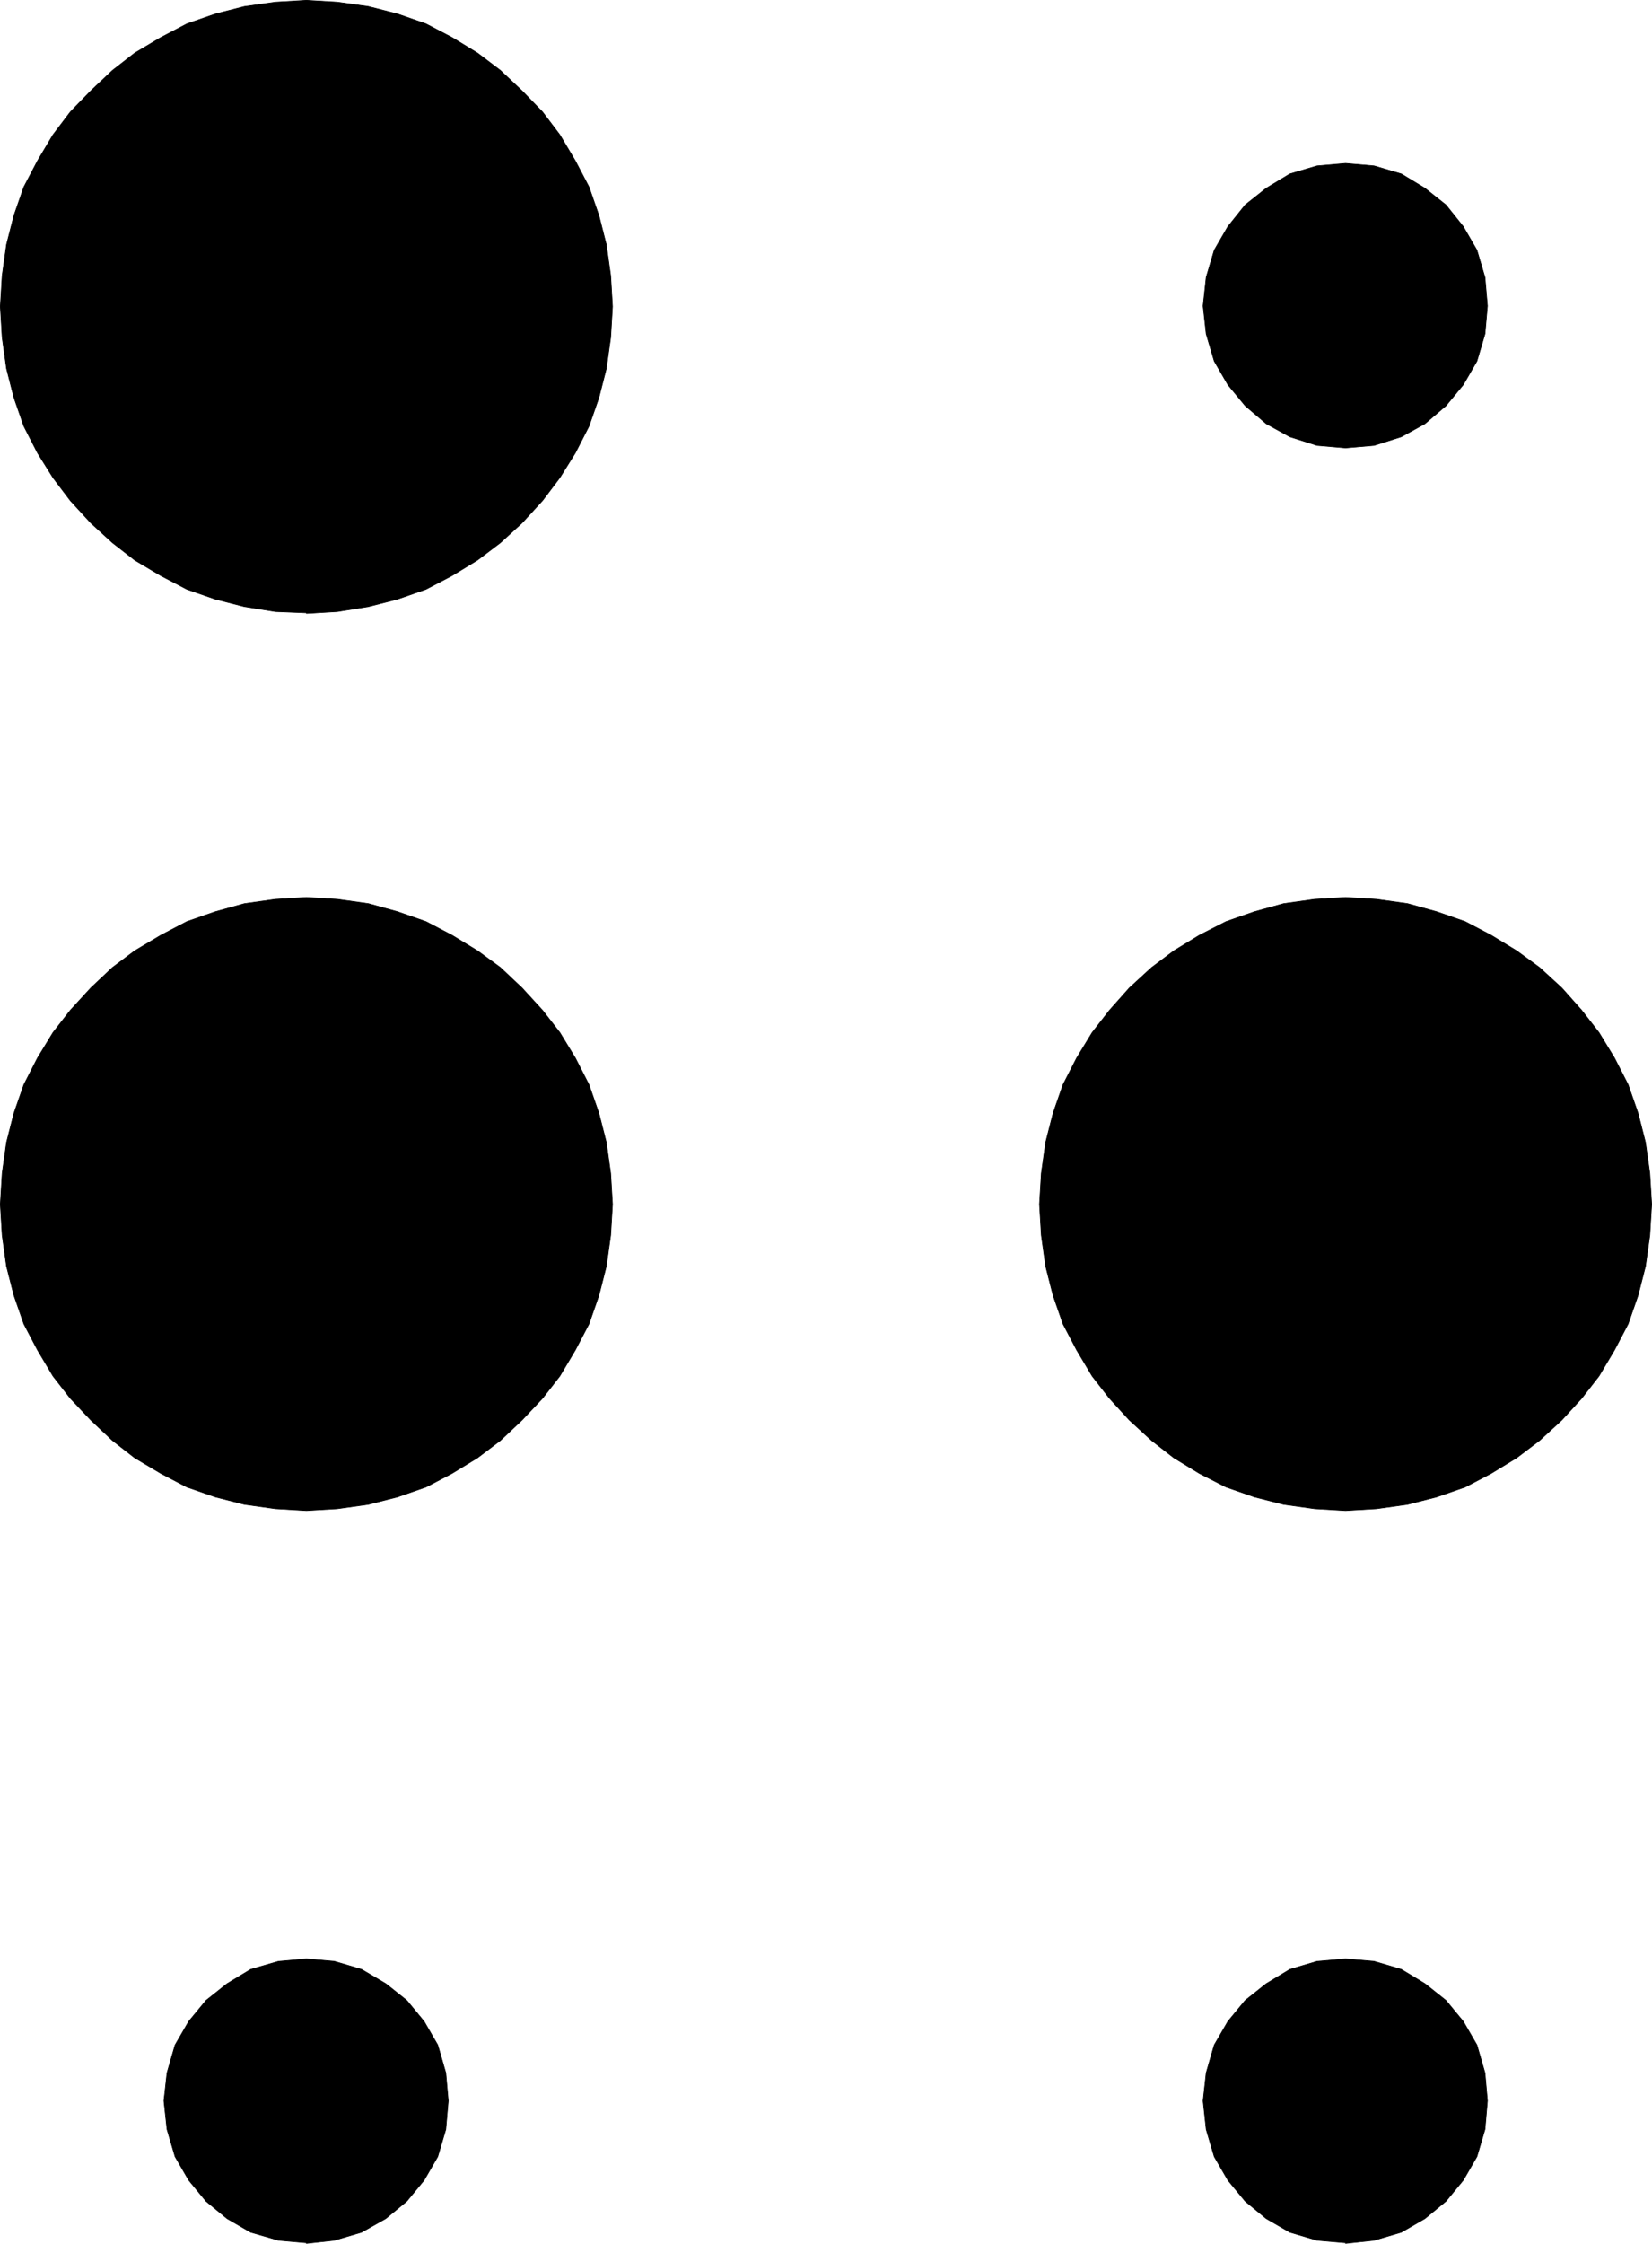
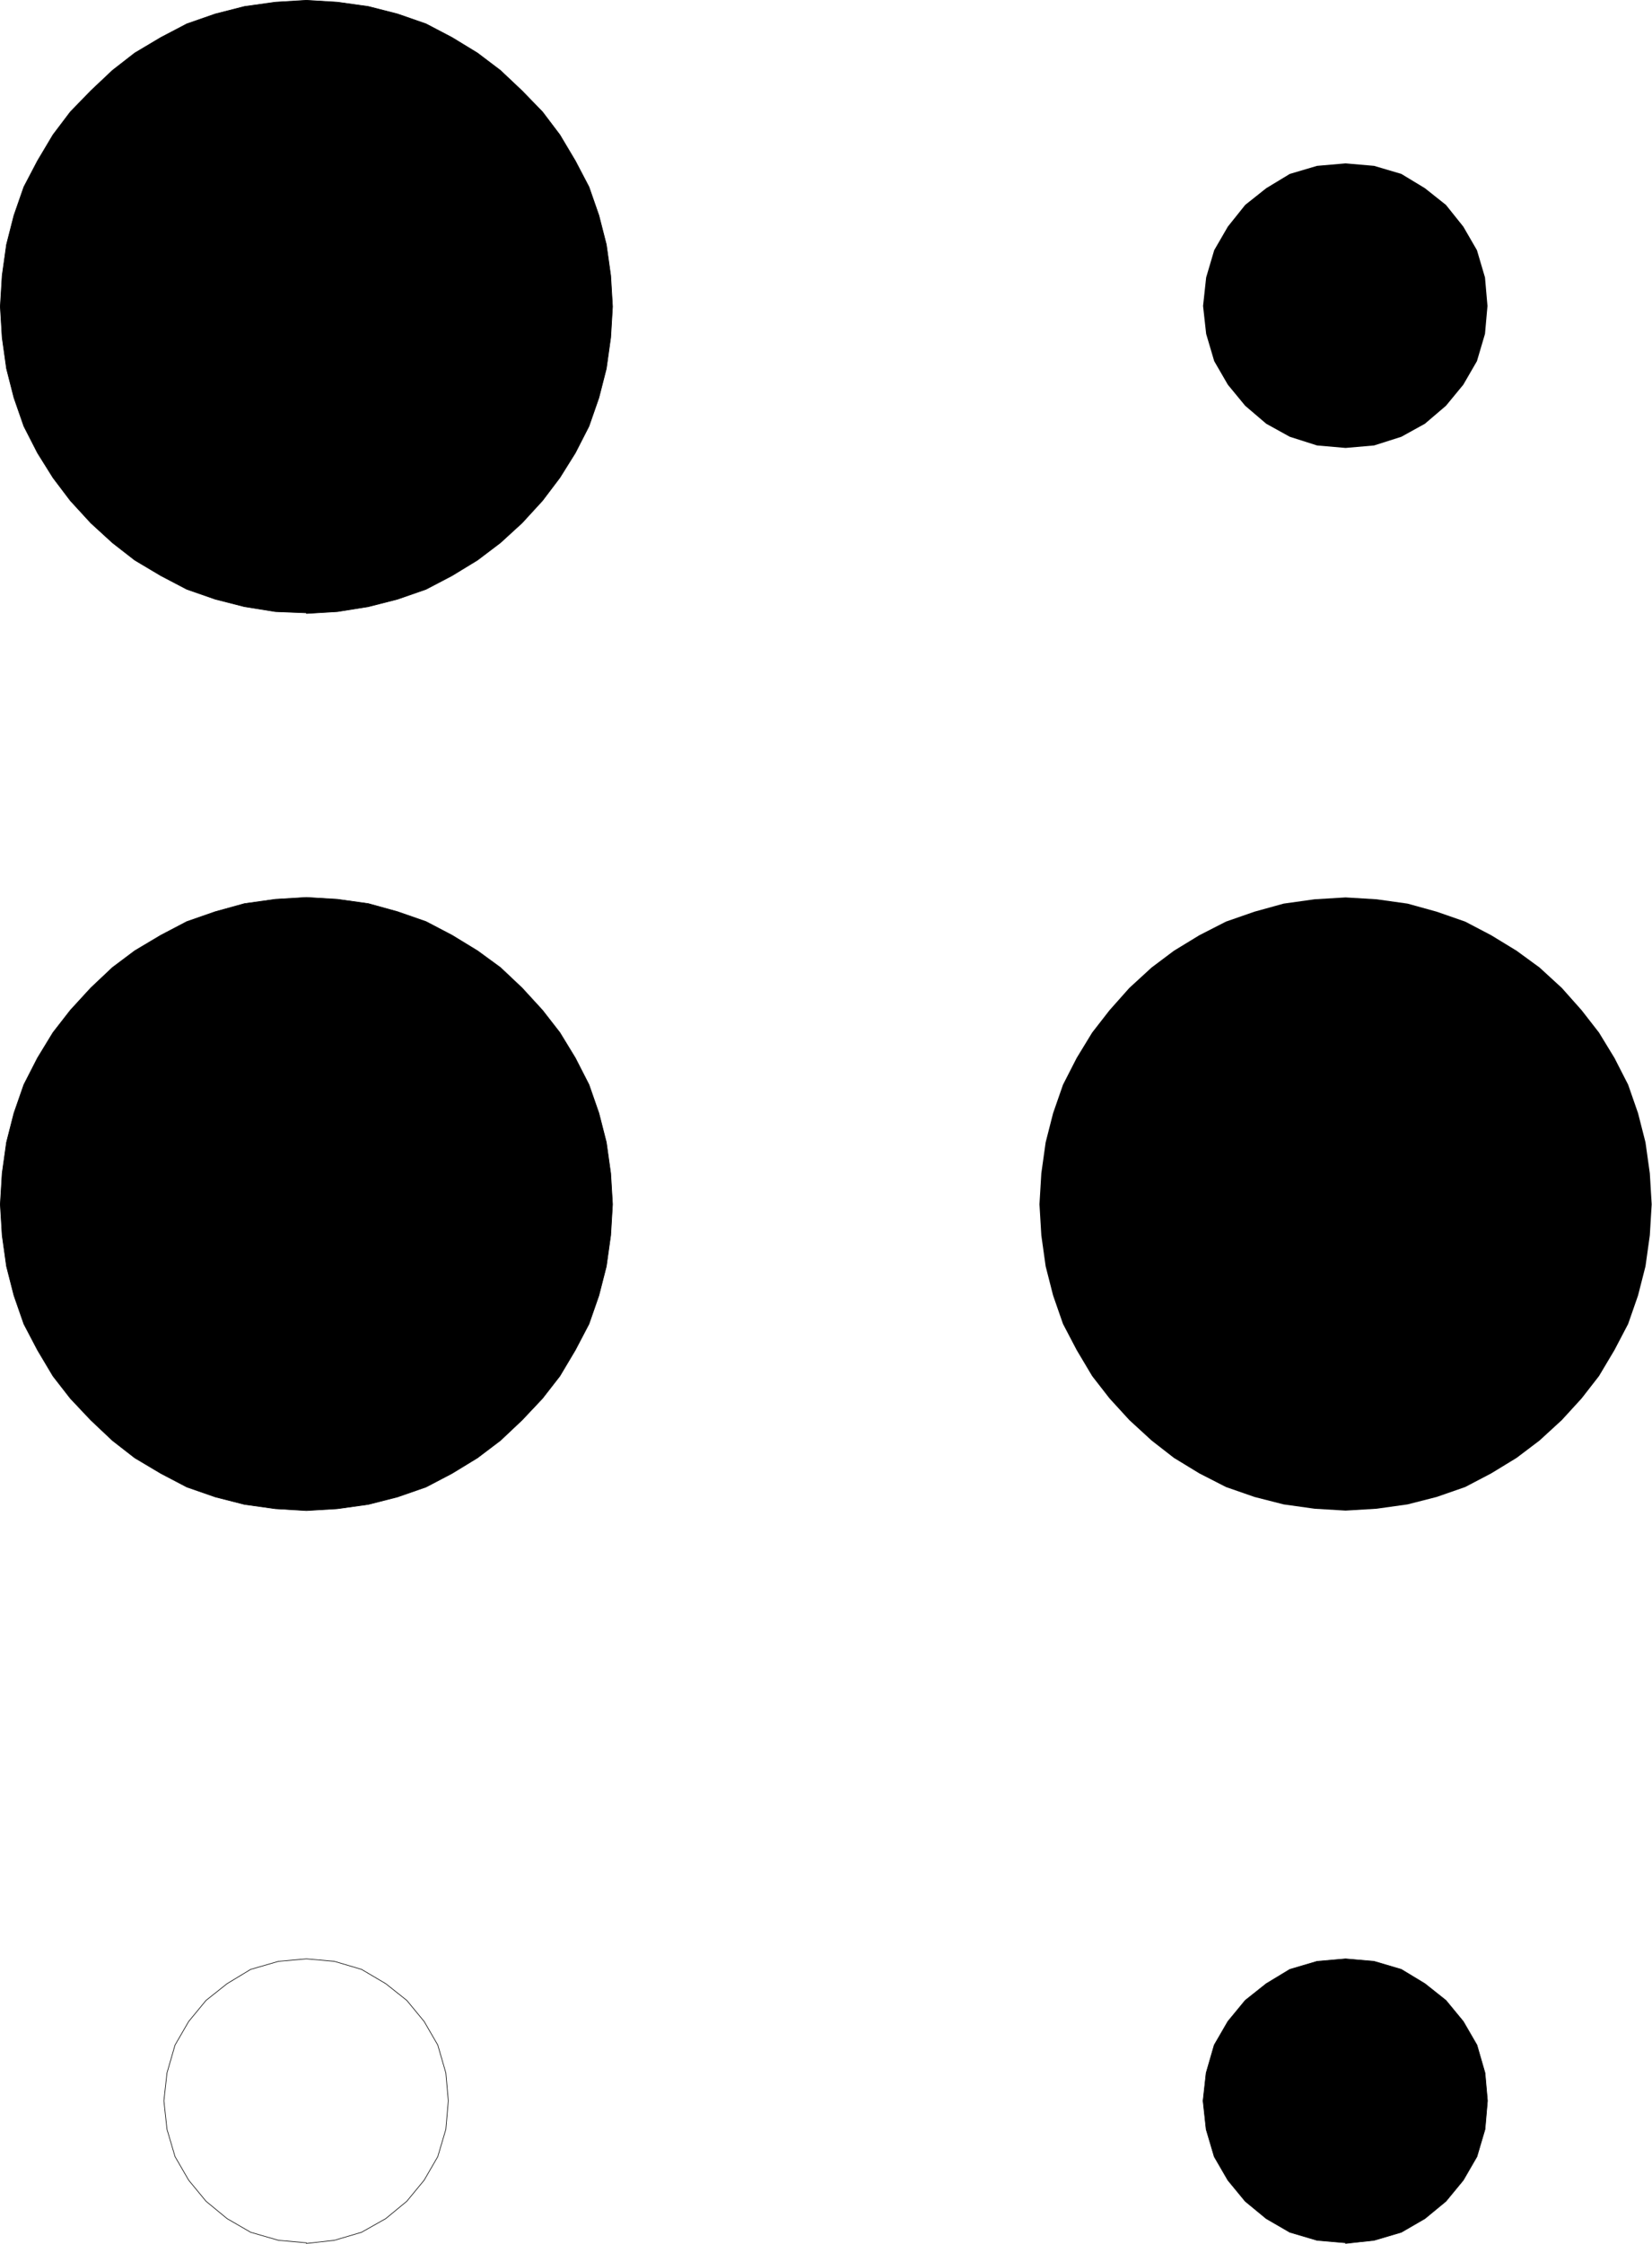
<svg xmlns="http://www.w3.org/2000/svg" xmlns:ns1="http://sodipodi.sourceforge.net/DTD/sodipodi-0.dtd" xmlns:ns2="http://www.inkscape.org/namespaces/inkscape" version="1.0" width="113.985mm" height="154.728mm" id="svg12" ns1:docname="Braille H.wmf">
  <ns1:namedview id="namedview12" pagecolor="#ffffff" bordercolor="#000000" borderopacity="0.25" ns2:showpageshadow="2" ns2:pageopacity="0.0" ns2:pagecheckerboard="0" ns2:deskcolor="#d1d1d1" ns2:document-units="mm" />
  <defs id="defs1">
    <pattern id="WMFhbasepattern" patternUnits="userSpaceOnUse" width="6" height="6" x="0" y="0" />
  </defs>
  <path style="fill:#000000;fill-opacity:1;fill-rule:evenodd;stroke:none" d="m 79.908,159.733 -8.08,-0.323 -8.08,-1.293 -7.595,-1.939 -7.433,-2.585 -6.787,-3.555 -6.787,-4.04 -5.817,-4.525 -5.656,-5.171 -5.333,-5.817 -4.525,-5.979 -4.04,-6.464 -3.555,-6.948 -2.585,-7.433 -1.939,-7.595 -1.131,-8.08 -0.485,-8.08 0.485,-8.08 1.131,-8.08 1.939,-7.595 2.585,-7.433 3.555,-6.787 4.04,-6.787 4.525,-5.979 5.333,-5.494 5.656,-5.333 5.817,-4.525 6.787,-4.04 6.787,-3.555 7.433,-2.585 7.595,-1.939 8.08,-1.131 8.08,-0.485 8.08,0.485 8.08,1.131 7.595,1.939 7.433,2.585 6.787,3.555 6.625,4.04 5.979,4.525 5.656,5.333 5.333,5.494 4.525,5.979 4.04,6.787 3.555,6.787 2.586,7.433 1.939,7.595 1.131,8.08 0.485,8.08 -0.485,8.08 -1.131,8.08 -1.939,7.595 -2.586,7.433 -3.555,6.948 -4.04,6.464 -4.525,5.979 -5.333,5.817 -5.656,5.171 -5.979,4.525 -6.625,4.04 -6.787,3.555 -7.433,2.585 -7.595,1.939 -8.08,1.293 -8.08,0.485 v 0 z" id="path1" />
  <path style="fill:none;stroke:#000000;stroke-width:0.162px;stroke-linecap:round;stroke-linejoin:round;stroke-miterlimit:4;stroke-dasharray:none;stroke-opacity:1" d="m 79.908,159.733 -8.08,-0.323 -8.08,-1.293 -7.595,-1.939 -7.433,-2.585 -6.787,-3.555 -6.787,-4.04 -5.817,-4.525 -5.656,-5.171 -5.333,-5.817 -4.525,-5.979 -4.04,-6.464 -3.555,-6.948 -2.585,-7.433 -1.939,-7.595 -1.131,-8.08 -0.485,-8.08 0.485,-8.08 1.131,-8.08 1.939,-7.595 2.585,-7.433 3.555,-6.787 4.04,-6.787 4.525,-5.979 5.333,-5.494 5.656,-5.333 5.817,-4.525 6.787,-4.04 6.787,-3.555 7.433,-2.585 7.595,-1.939 8.08,-1.131 8.08,-0.485 8.08,0.485 8.08,1.131 7.595,1.939 7.433,2.585 6.787,3.555 6.625,4.04 5.979,4.525 5.656,5.333 5.333,5.494 4.525,5.979 4.04,6.787 3.555,6.787 2.586,7.433 1.939,7.595 1.131,8.08 0.485,8.08 -0.485,8.08 -1.131,8.08 -1.939,7.595 -2.586,7.433 -3.555,6.948 -4.04,6.464 -4.525,5.979 -5.333,5.817 -5.656,5.171 -5.979,4.525 -6.625,4.04 -6.787,3.555 -7.433,2.585 -7.595,1.939 -8.08,1.293 -8.08,0.485 v 0" id="path2" />
  <path style="fill:#000000;fill-opacity:1;fill-rule:evenodd;stroke:none" d="m 79.908,393.717 -8.08,-0.485 -8.08,-1.131 -7.595,-1.939 -7.433,-2.585 -6.787,-3.555 -6.787,-4.04 -5.817,-4.525 -5.656,-5.333 -5.333,-5.656 -4.525,-5.817 -4.04,-6.787 -3.555,-6.787 -2.585,-7.433 -1.939,-7.595 -1.131,-8.08 -0.485,-8.08 0.485,-8.08 1.131,-8.08 1.939,-7.595 2.585,-7.433 3.555,-6.948 4.04,-6.625 4.525,-5.817 5.333,-5.817 5.656,-5.333 5.817,-4.363 6.787,-4.04 6.787,-3.555 7.433,-2.585 7.595,-2.101 8.08,-1.131 8.08,-0.485 8.08,0.485 8.08,1.131 7.595,2.101 7.433,2.585 6.787,3.555 6.625,4.04 5.979,4.363 5.656,5.333 5.333,5.817 4.525,5.817 4.04,6.625 3.555,6.948 2.586,7.433 1.939,7.595 1.131,8.08 0.485,8.08 -0.485,8.08 -1.131,8.08 -1.939,7.595 -2.586,7.433 -3.555,6.787 -4.04,6.787 -4.525,5.817 -5.333,5.656 -5.656,5.333 -5.979,4.525 -6.625,4.04 -6.787,3.555 -7.433,2.585 -7.595,1.939 -8.08,1.131 z" id="path3" />
  <path style="fill:none;stroke:#000000;stroke-width:0.162px;stroke-linecap:round;stroke-linejoin:round;stroke-miterlimit:4;stroke-dasharray:none;stroke-opacity:1" d="m 79.908,393.717 -8.08,-0.485 -8.08,-1.131 -7.595,-1.939 -7.433,-2.585 -6.787,-3.555 -6.787,-4.04 -5.817,-4.525 -5.656,-5.333 -5.333,-5.656 -4.525,-5.817 -4.04,-6.787 -3.555,-6.787 -2.585,-7.433 -1.939,-7.595 -1.131,-8.08 -0.485,-8.08 0.485,-8.08 1.131,-8.08 1.939,-7.595 2.585,-7.433 3.555,-6.948 4.04,-6.625 4.525,-5.817 5.333,-5.817 5.656,-5.333 5.817,-4.363 6.787,-4.04 6.787,-3.555 7.433,-2.585 7.595,-2.101 8.08,-1.131 8.08,-0.485 8.08,0.485 8.08,1.131 7.595,2.101 7.433,2.585 6.787,3.555 6.625,4.04 5.979,4.363 5.656,5.333 5.333,5.817 4.525,5.817 4.04,6.625 3.555,6.948 2.586,7.433 1.939,7.595 1.131,8.08 0.485,8.08 -0.485,8.08 -1.131,8.08 -1.939,7.595 -2.586,7.433 -3.555,6.787 -4.04,6.787 -4.525,5.817 -5.333,5.656 -5.656,5.333 -5.979,4.525 -6.625,4.04 -6.787,3.555 -7.433,2.585 -7.595,1.939 -8.08,1.131 -8.08,0.485 v 0" id="path4" />
  <path style="fill:#000000;fill-opacity:1;fill-rule:evenodd;stroke:none" d="m 350.9,393.717 -8.08,-0.485 -8.08,-1.131 -7.595,-1.939 -7.433,-2.585 -6.949,-3.555 -6.625,-4.04 -5.817,-4.525 -5.817,-5.333 -5.171,-5.656 -4.525,-5.817 -4.04,-6.787 -3.555,-6.787 -2.586,-7.433 -1.939,-7.595 -1.131,-8.08 -0.485,-8.08 0.485,-8.08 1.131,-8.08 1.939,-7.595 2.586,-7.433 3.555,-6.948 4.04,-6.625 4.525,-5.817 5.171,-5.817 5.817,-5.333 5.817,-4.363 6.625,-4.04 6.949,-3.555 7.433,-2.585 7.595,-2.101 8.08,-1.131 8.08,-0.485 8.08,0.485 8.08,1.131 7.595,2.101 7.433,2.585 6.787,3.555 6.625,4.04 5.979,4.363 5.817,5.333 5.171,5.817 4.525,5.817 4.04,6.625 3.555,6.948 2.585,7.433 1.939,7.595 1.131,8.08 0.485,8.08 -0.485,8.08 -1.131,8.08 -1.939,7.595 -2.585,7.433 -3.555,6.787 -4.04,6.787 -4.525,5.817 -5.171,5.656 -5.817,5.333 -5.979,4.525 -6.625,4.04 -6.787,3.555 -7.433,2.585 -7.595,1.939 -8.08,1.131 z" id="path5" />
-   <path style="fill:none;stroke:#000000;stroke-width:0.162px;stroke-linecap:round;stroke-linejoin:round;stroke-miterlimit:4;stroke-dasharray:none;stroke-opacity:1" d="m 350.9,393.717 -8.08,-0.485 -8.08,-1.131 -7.595,-1.939 -7.433,-2.585 -6.949,-3.555 -6.625,-4.04 -5.817,-4.525 -5.817,-5.333 -5.171,-5.656 -4.525,-5.817 -4.04,-6.787 -3.555,-6.787 -2.586,-7.433 -1.939,-7.595 -1.131,-8.08 -0.485,-8.08 0.485,-8.08 1.131,-8.08 1.939,-7.595 2.586,-7.433 3.555,-6.948 4.04,-6.625 4.525,-5.817 5.171,-5.817 5.817,-5.333 5.817,-4.363 6.625,-4.04 6.949,-3.555 7.433,-2.585 7.595,-2.101 8.08,-1.131 8.08,-0.485 8.08,0.485 8.08,1.131 7.595,2.101 7.433,2.585 6.787,3.555 6.625,4.04 5.979,4.363 5.817,5.333 5.171,5.817 4.525,5.817 4.04,6.625 3.555,6.948 2.585,7.433 1.939,7.595 1.131,8.08 0.485,8.08 -0.485,8.08 -1.131,8.08 -1.939,7.595 -2.585,7.433 -3.555,6.787 -4.04,6.787 -4.525,5.817 -5.171,5.656 -5.817,5.333 -5.979,4.525 -6.625,4.04 -6.787,3.555 -7.433,2.585 -7.595,1.939 -8.08,1.131 -8.08,0.485 v 0" id="path6" />
  <path style="fill:#000000;fill-opacity:1;fill-rule:evenodd;stroke:none" d="m 350.9,116.75 -7.433,-0.646 -7.11,-2.262 -6.141,-3.393 -5.494,-4.686 -4.525,-5.494 -3.555,-6.14 -2.101,-7.11 -0.808,-7.272 0.808,-7.433 2.101,-7.11 3.555,-6.14 4.525,-5.656 5.494,-4.363 6.141,-3.717 7.11,-2.101 7.433,-0.646 7.433,0.646 7.11,2.101 6.141,3.717 5.494,4.363 4.525,5.656 3.555,6.14 2.101,7.11 0.646,7.433 -0.646,7.272 -2.101,7.11 -3.555,6.14 -4.525,5.494 -5.494,4.686 -6.141,3.393 -7.11,2.262 z" id="path7" />
-   <path style="fill:none;stroke:#000000;stroke-width:0.162px;stroke-linecap:round;stroke-linejoin:round;stroke-miterlimit:4;stroke-dasharray:none;stroke-opacity:1" d="m 350.9,116.75 -7.433,-0.646 -7.11,-2.262 -6.141,-3.393 -5.494,-4.686 -4.525,-5.494 -3.555,-6.14 -2.101,-7.11 -0.808,-7.272 0.808,-7.433 2.101,-7.11 3.555,-6.14 4.525,-5.656 5.494,-4.363 6.141,-3.717 7.11,-2.101 7.433,-0.646 7.433,0.646 7.11,2.101 6.141,3.717 5.494,4.363 4.525,5.656 3.555,6.14 2.101,7.11 0.646,7.433 -0.646,7.272 -2.101,7.11 -3.555,6.14 -4.525,5.494 -5.494,4.686 -6.141,3.393 -7.11,2.262 -7.433,0.646 v 0" id="path8" />
-   <path style="fill:#000000;fill-opacity:1;fill-rule:evenodd;stroke:none" d="m 79.908,584.556 -7.272,-0.646 -7.272,-2.101 -6.141,-3.555 -5.494,-4.525 -4.525,-5.494 -3.555,-6.14 -2.101,-7.11 -0.808,-7.433 0.808,-7.272 2.101,-7.272 3.555,-6.14 4.525,-5.494 5.494,-4.363 6.141,-3.717 7.272,-2.101 7.272,-0.646 7.272,0.646 7.11,2.101 6.302,3.717 5.494,4.363 4.525,5.494 3.555,6.14 2.101,7.272 0.646,7.272 -0.646,7.433 -2.101,7.11 -3.555,6.14 -4.525,5.494 -5.494,4.525 -6.302,3.555 -7.11,2.101 -7.272,0.808 v 0 z" id="path9" />
  <path style="fill:none;stroke:#000000;stroke-width:0.162px;stroke-linecap:round;stroke-linejoin:round;stroke-miterlimit:4;stroke-dasharray:none;stroke-opacity:1" d="m 79.908,584.556 -7.272,-0.646 -7.272,-2.101 -6.141,-3.555 -5.494,-4.525 -4.525,-5.494 -3.555,-6.14 -2.101,-7.11 -0.808,-7.433 0.808,-7.272 2.101,-7.272 3.555,-6.14 4.525,-5.494 5.494,-4.363 6.141,-3.717 7.272,-2.101 7.272,-0.646 7.272,0.646 7.11,2.101 6.302,3.717 5.494,4.363 4.525,5.494 3.555,6.14 2.101,7.272 0.646,7.272 -0.646,7.433 -2.101,7.11 -3.555,6.14 -4.525,5.494 -5.494,4.525 -6.302,3.555 -7.11,2.101 -7.272,0.808 v 0" id="path10" />
-   <path style="fill:#000000;fill-opacity:1;fill-rule:evenodd;stroke:none" d="m 350.9,584.556 -7.433,-0.646 -7.11,-2.101 -6.141,-3.555 -5.494,-4.525 -4.525,-5.494 -3.555,-6.14 -2.101,-7.11 -0.808,-7.433 0.808,-7.272 2.101,-7.272 3.555,-6.14 4.525,-5.494 5.494,-4.363 6.141,-3.717 7.11,-2.101 7.433,-0.646 7.433,0.646 7.11,2.101 6.141,3.717 5.494,4.363 4.525,5.494 3.555,6.14 2.101,7.272 0.646,7.272 -0.646,7.433 -2.101,7.11 -3.555,6.14 -4.525,5.494 -5.494,4.525 -6.141,3.555 -7.11,2.101 -7.433,0.808 v 0 z" id="path11" />
+   <path style="fill:#000000;fill-opacity:1;fill-rule:evenodd;stroke:none" d="m 350.9,584.556 -7.433,-0.646 -7.11,-2.101 -6.141,-3.555 -5.494,-4.525 -4.525,-5.494 -3.555,-6.14 -2.101,-7.11 -0.808,-7.433 0.808,-7.272 2.101,-7.272 3.555,-6.14 4.525,-5.494 5.494,-4.363 6.141,-3.717 7.11,-2.101 7.433,-0.646 7.433,0.646 7.11,2.101 6.141,3.717 5.494,4.363 4.525,5.494 3.555,6.14 2.101,7.272 0.646,7.272 -0.646,7.433 -2.101,7.11 -3.555,6.14 -4.525,5.494 -5.494,4.525 -6.141,3.555 -7.11,2.101 -7.433,0.808 v 0 " id="path11" />
  <path style="fill:none;stroke:#000000;stroke-width:0.162px;stroke-linecap:round;stroke-linejoin:round;stroke-miterlimit:4;stroke-dasharray:none;stroke-opacity:1" d="m 350.9,584.556 -7.433,-0.646 -7.11,-2.101 -6.141,-3.555 -5.494,-4.525 -4.525,-5.494 -3.555,-6.14 -2.101,-7.11 -0.808,-7.433 0.808,-7.272 2.101,-7.272 3.555,-6.14 4.525,-5.494 5.494,-4.363 6.141,-3.717 7.11,-2.101 7.433,-0.646 7.433,0.646 7.11,2.101 6.141,3.717 5.494,4.363 4.525,5.494 3.555,6.14 2.101,7.272 0.646,7.272 -0.646,7.433 -2.101,7.11 -3.555,6.14 -4.525,5.494 -5.494,4.525 -6.141,3.555 -7.11,2.101 -7.433,0.808 v 0" id="path12" />
</svg>